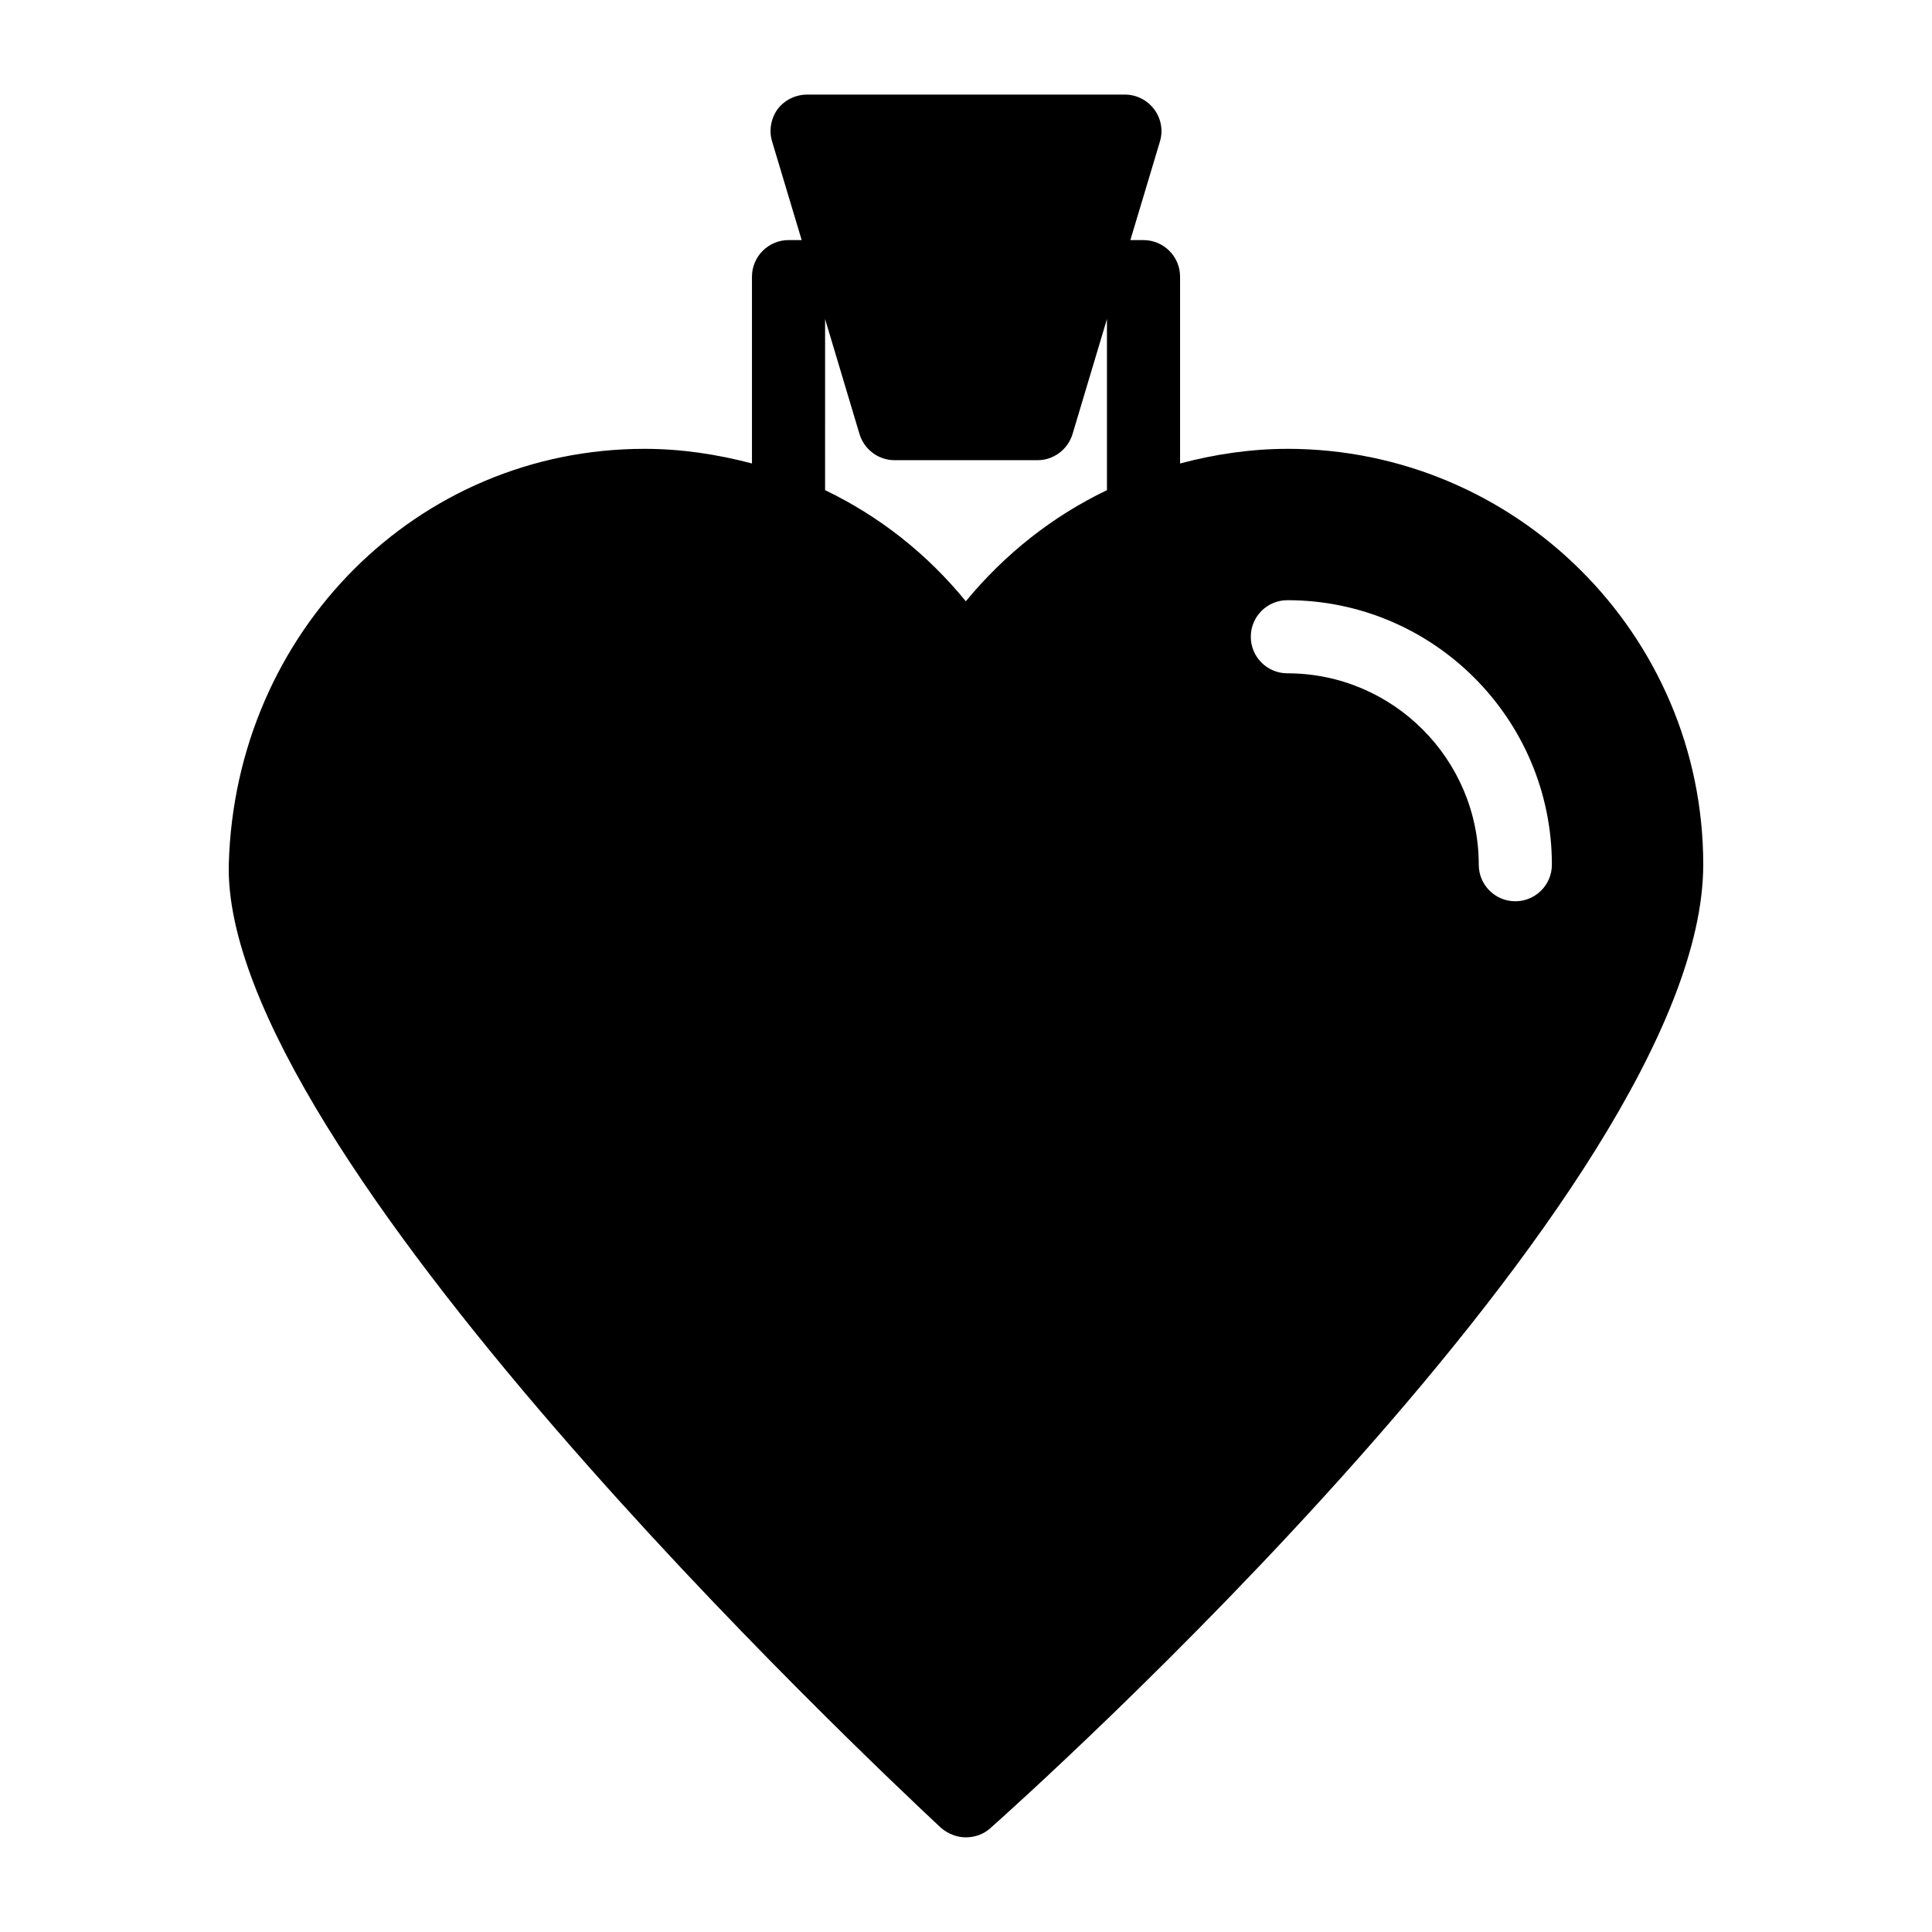
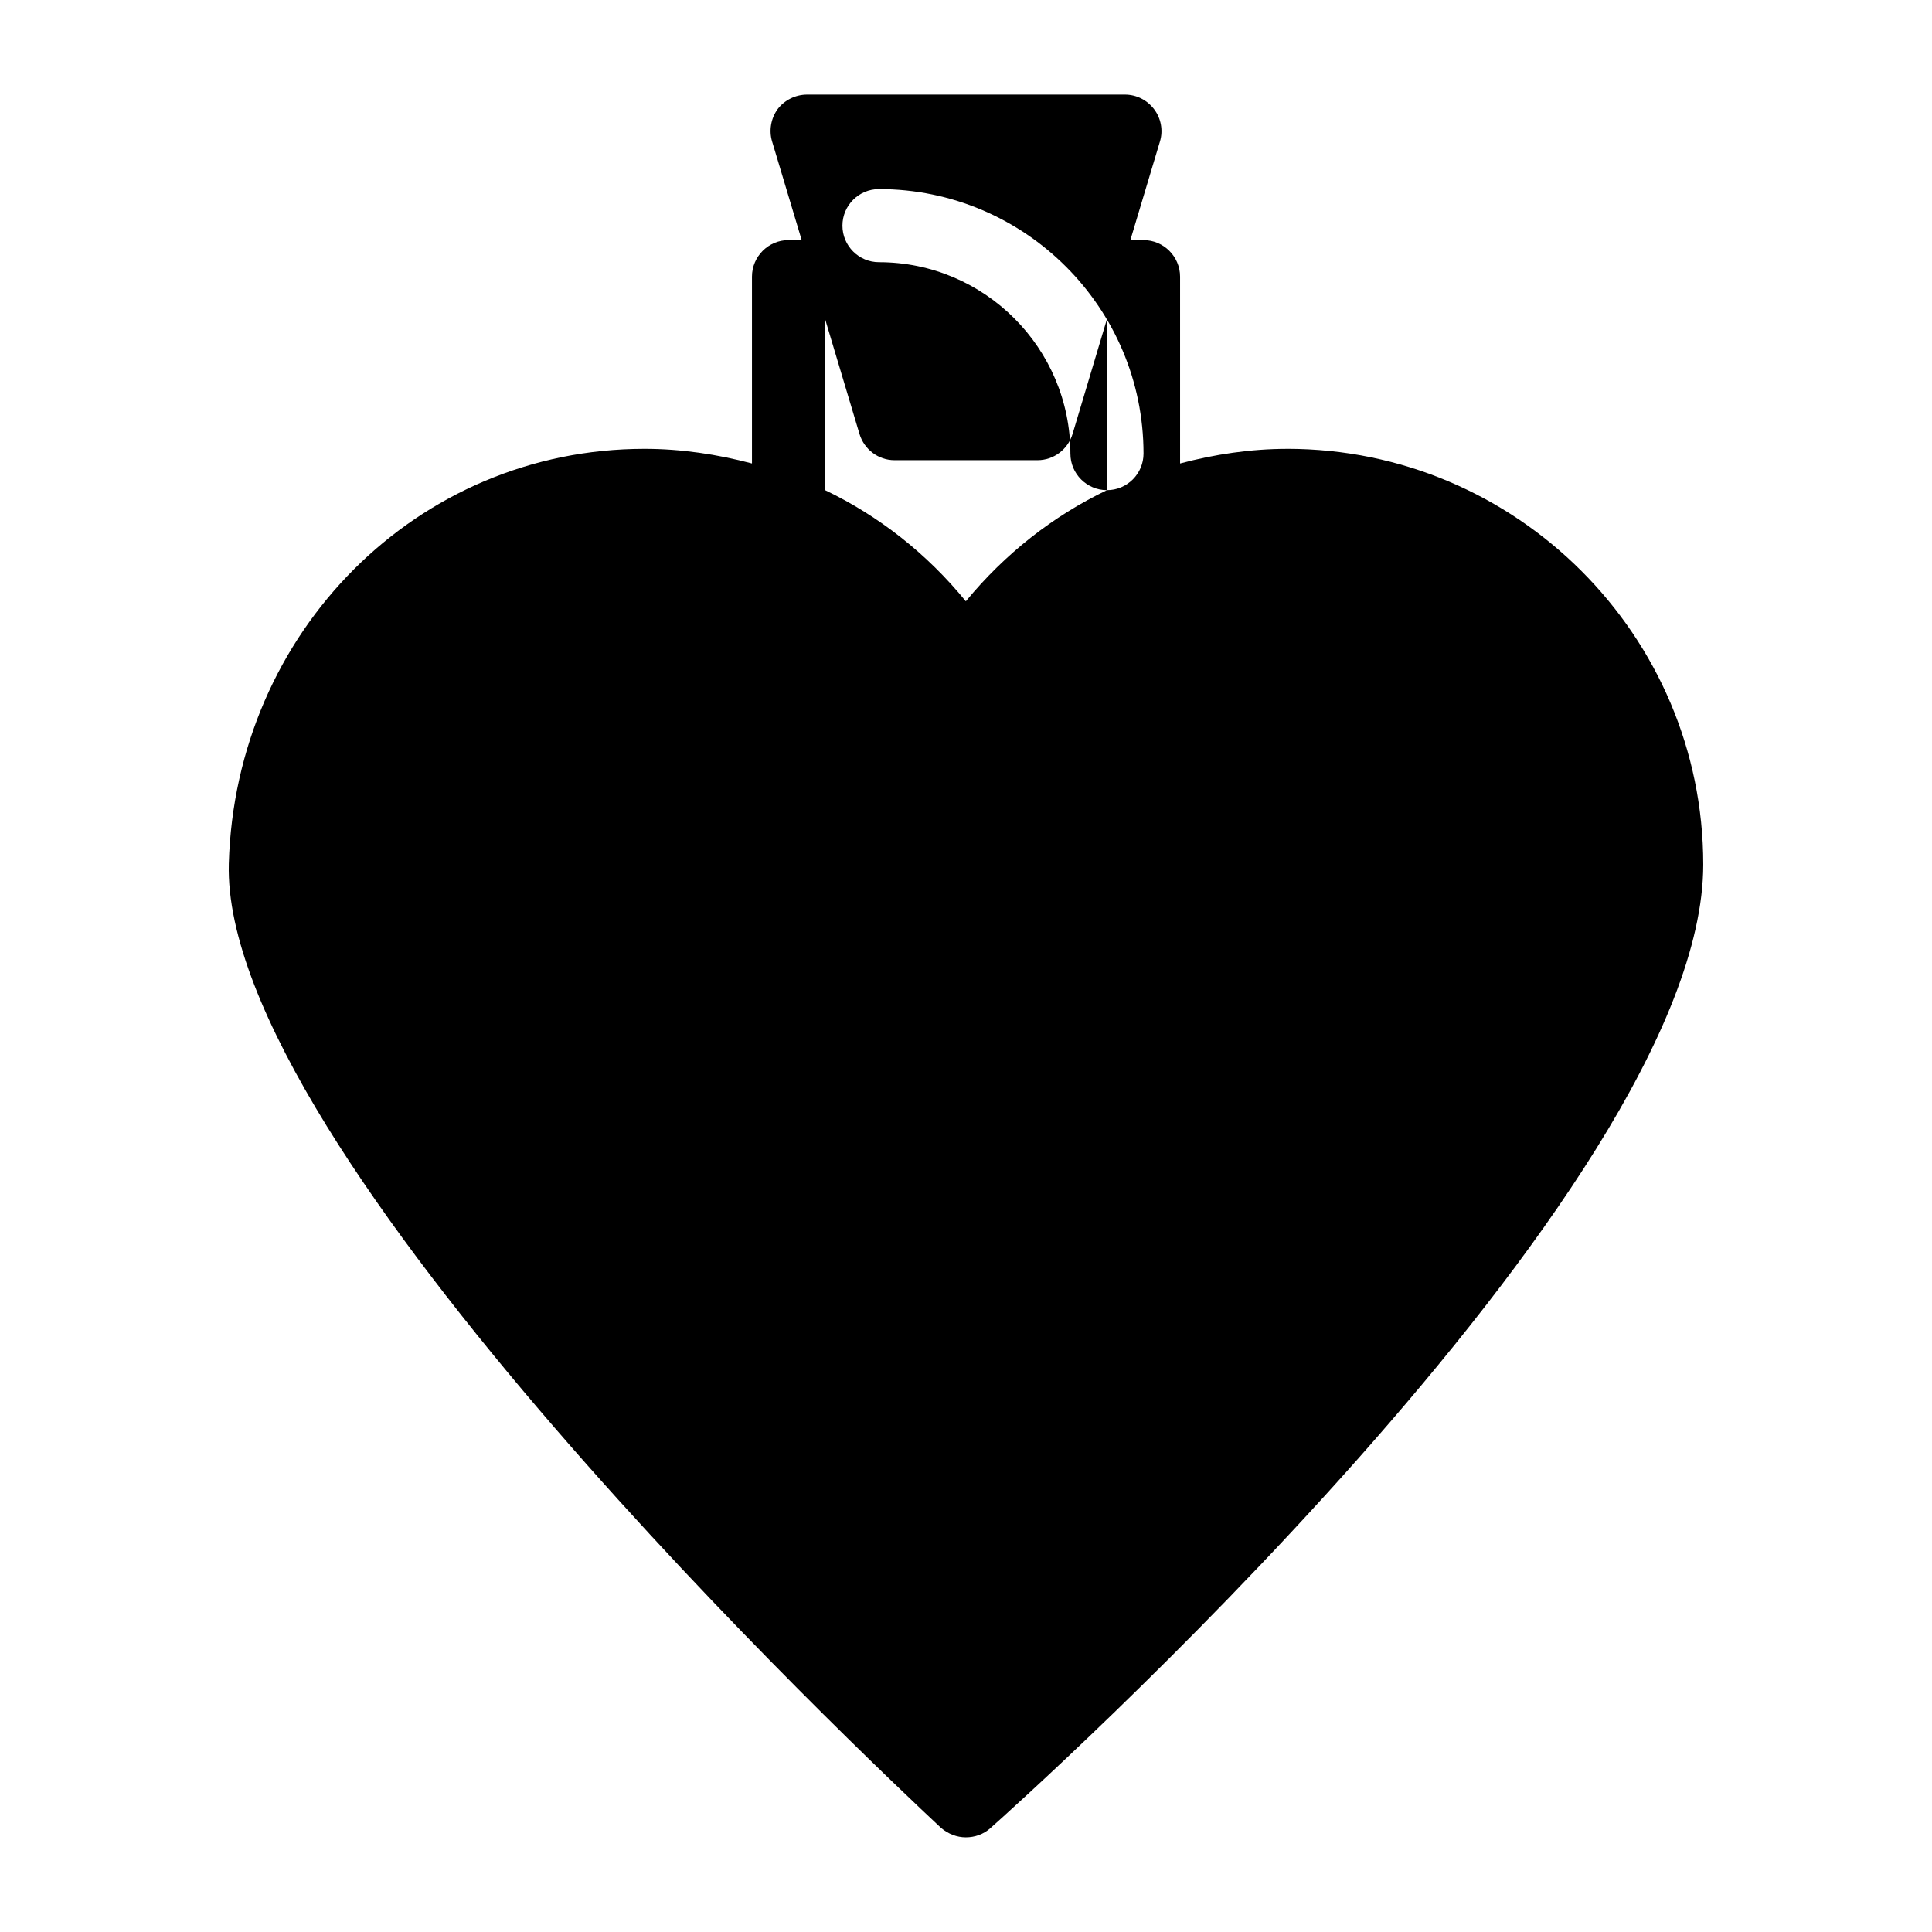
<svg xmlns="http://www.w3.org/2000/svg" fill="#000000" width="800px" height="800px" version="1.1" viewBox="144 144 512 512">
-   <path d="m485.12 262.95c-9.688 0-19.281 1.453-28.387 3.875v-49.508c0-5.328-4.359-9.688-9.688-9.688h-3.488l7.848-26.16c0.871-2.906 0.289-6.106-1.551-8.527-1.84-2.422-4.652-3.875-7.75-3.875h-84.195c-3.102 0-6.008 1.453-7.848 3.875-1.742 2.422-2.324 5.621-1.453 8.527l7.848 26.16-3.488-0.004c-5.328 0-9.688 4.359-9.688 9.688v49.508c-9.203-2.422-18.699-3.875-28.484-3.875-60.07 0-108.41 48.348-110.16 109.96-2.035 75.965 169.26 237.28 188.73 255.49 1.938 1.648 4.262 2.519 6.59 2.519 2.324 0 4.648-0.773 6.492-2.422 7.75-6.879 188.93-168.87 188.93-255.39-0.004-60.75-49.512-110.16-110.26-110.16zm-47.766 10.945c-14.34 6.879-27.031 16.859-37.398 29.453-10.27-12.594-22.961-22.574-37.301-29.453l0.004-45.34 9.105 30.422c1.258 4.168 5.039 6.977 9.301 6.977h37.883c4.262 0 8.043-2.809 9.301-6.977l9.105-30.422zm108.22 108.95c-5.352 0-9.688-4.34-9.688-9.688 0-27.969-22.754-50.723-50.723-50.723-5.352 0-9.688-4.34-9.688-9.688 0-5.352 4.34-9.688 9.688-9.688 38.656 0 70.102 31.445 70.102 70.102-0.004 5.344-4.344 9.684-9.691 9.684z" />
+   <path d="m485.12 262.95c-9.688 0-19.281 1.453-28.387 3.875v-49.508c0-5.328-4.359-9.688-9.688-9.688h-3.488l7.848-26.16c0.871-2.906 0.289-6.106-1.551-8.527-1.84-2.422-4.652-3.875-7.75-3.875h-84.195c-3.102 0-6.008 1.453-7.848 3.875-1.742 2.422-2.324 5.621-1.453 8.527l7.848 26.16-3.488-0.004c-5.328 0-9.688 4.359-9.688 9.688v49.508c-9.203-2.422-18.699-3.875-28.484-3.875-60.07 0-108.41 48.348-110.16 109.96-2.035 75.965 169.26 237.28 188.73 255.49 1.938 1.648 4.262 2.519 6.59 2.519 2.324 0 4.648-0.773 6.492-2.422 7.75-6.879 188.93-168.87 188.93-255.39-0.004-60.75-49.512-110.16-110.26-110.16zm-47.766 10.945c-14.34 6.879-27.031 16.859-37.398 29.453-10.27-12.594-22.961-22.574-37.301-29.453l0.004-45.34 9.105 30.422c1.258 4.168 5.039 6.977 9.301 6.977h37.883c4.262 0 8.043-2.809 9.301-6.977l9.105-30.422zc-5.352 0-9.688-4.34-9.688-9.688 0-27.969-22.754-50.723-50.723-50.723-5.352 0-9.688-4.34-9.688-9.688 0-5.352 4.34-9.688 9.688-9.688 38.656 0 70.102 31.445 70.102 70.102-0.004 5.344-4.344 9.684-9.691 9.684z" />
</svg>